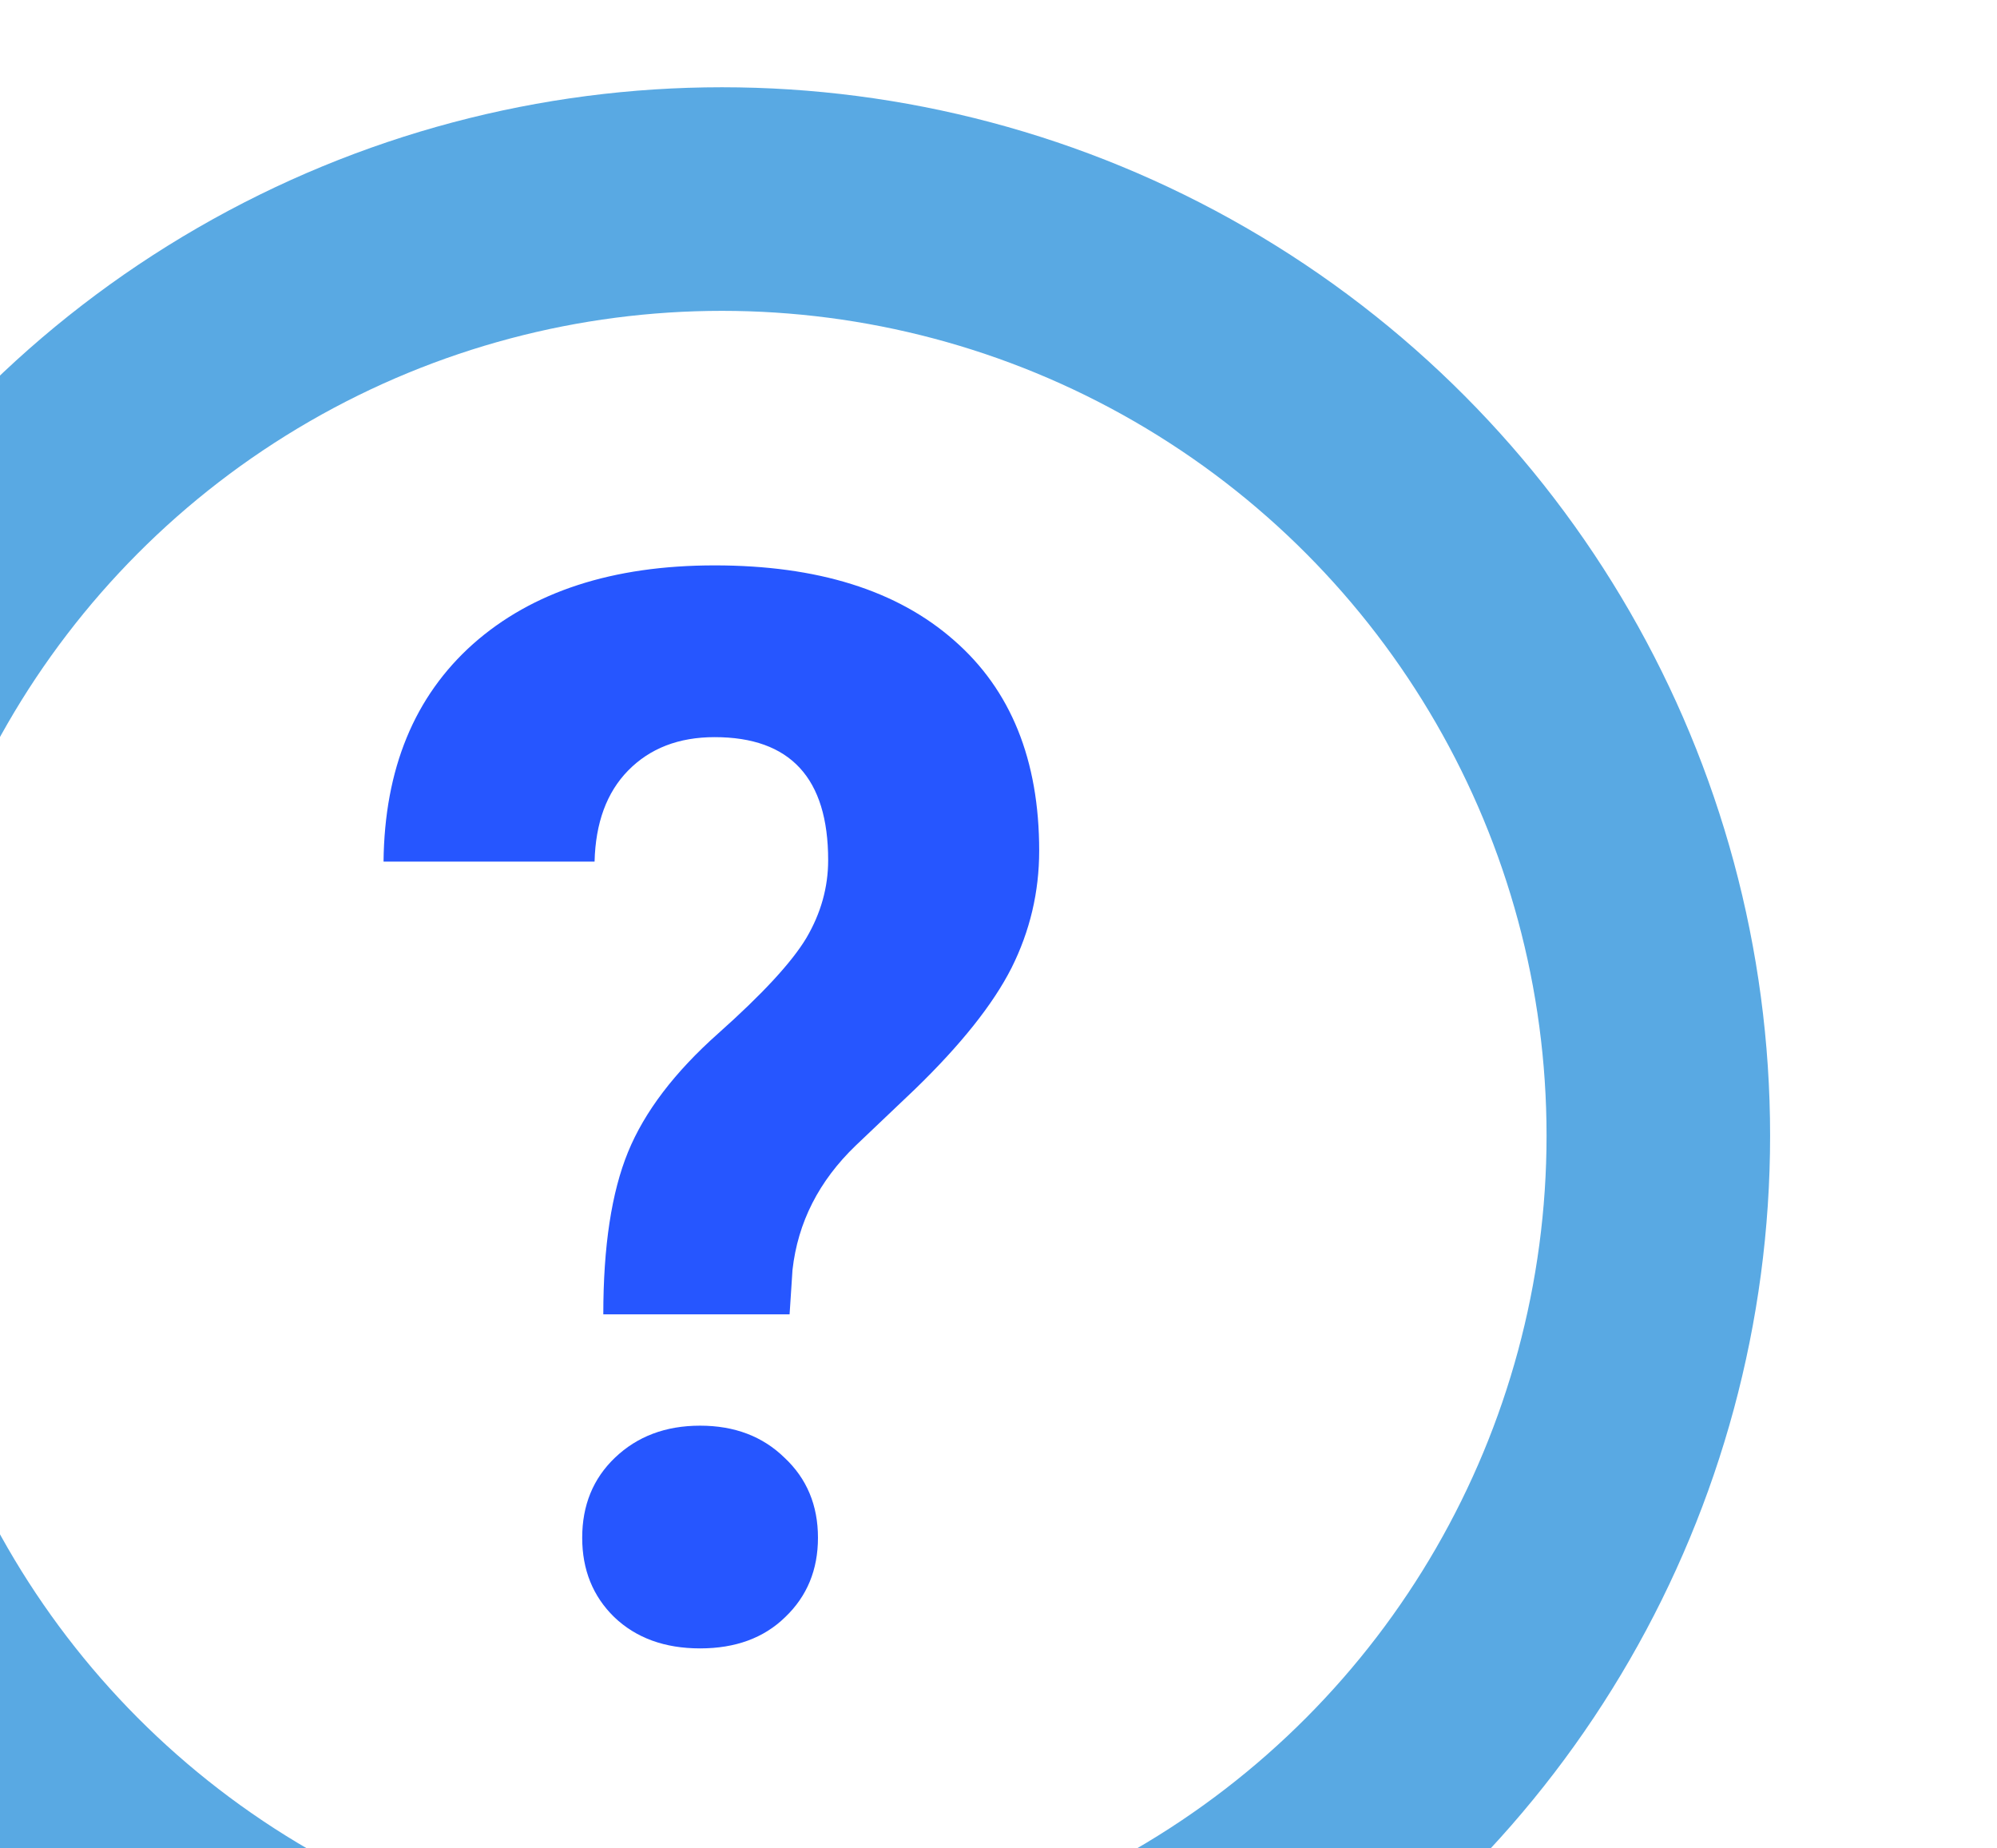
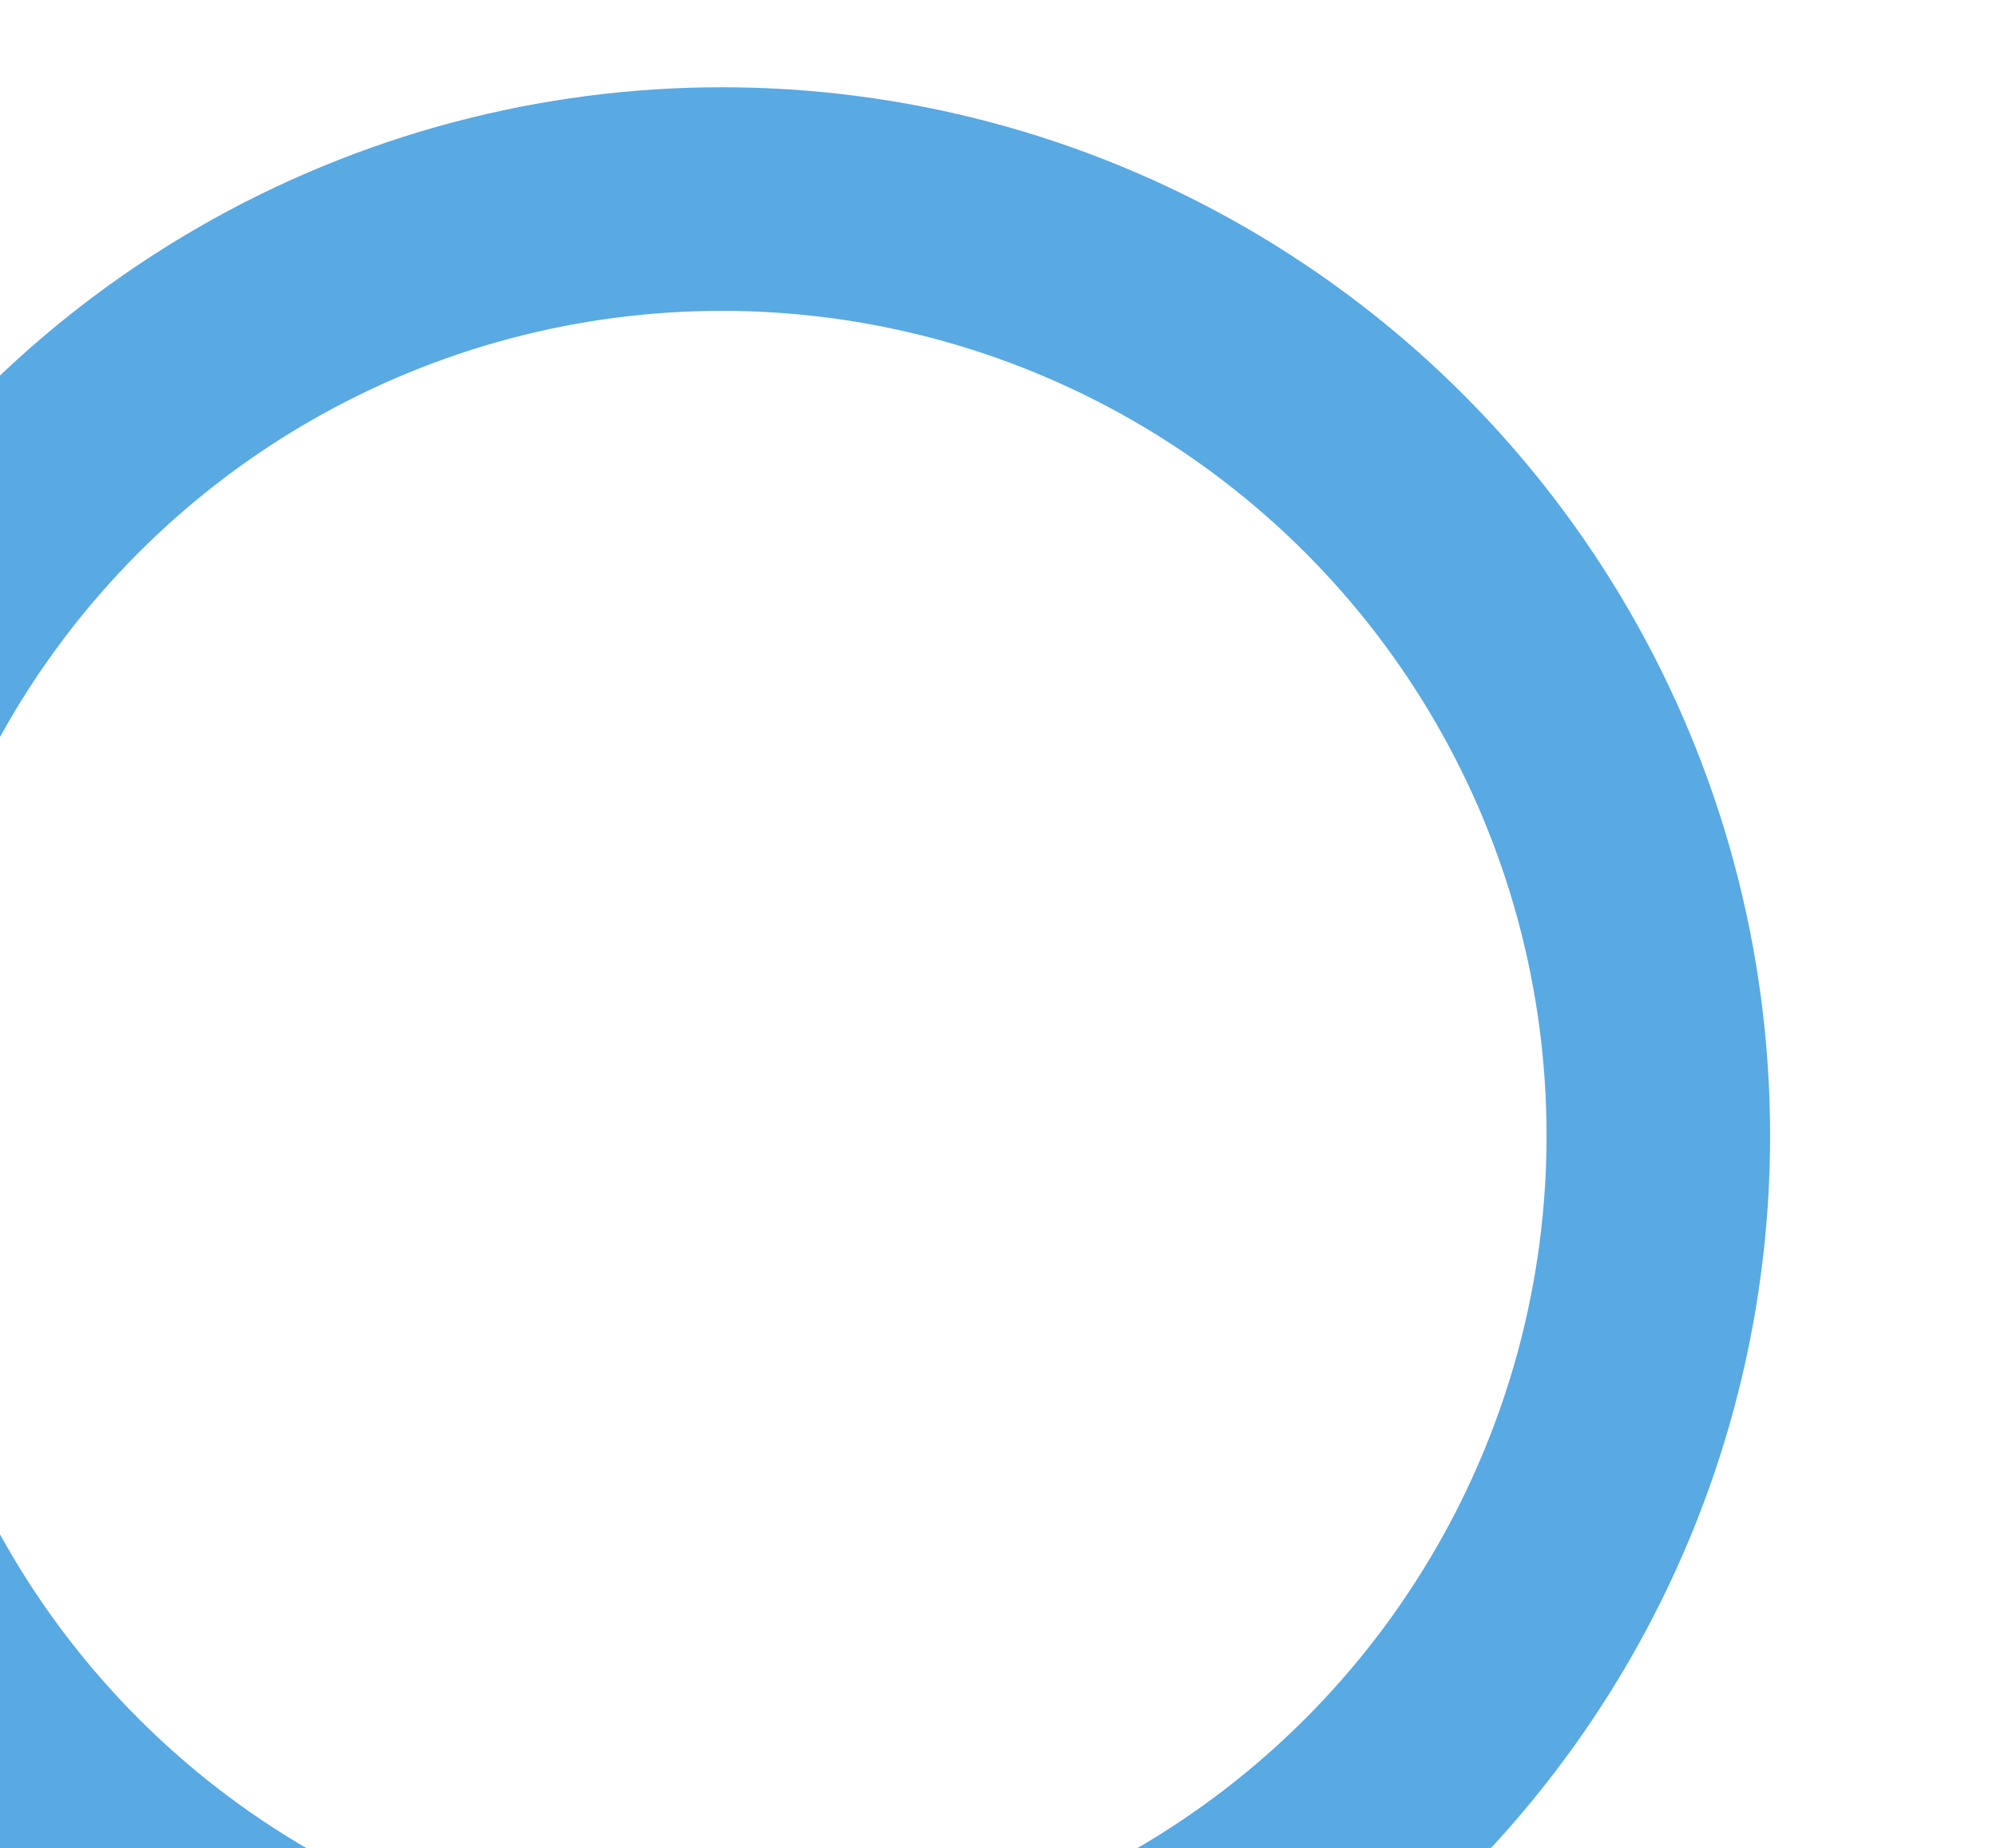
<svg xmlns="http://www.w3.org/2000/svg" width="134" height="124" viewBox="0 0 134 124" fill="none">
-   <path d="M40.482 88.174C40.482 83.617 41.035 79.987 42.142 77.285C43.249 74.583 45.267 71.93 48.197 69.326C51.159 66.689 53.129 64.557 54.105 62.93C55.082 61.27 55.57 59.528 55.57 57.705C55.57 52.204 53.031 49.453 47.953 49.453C45.544 49.453 43.607 50.202 42.142 51.699C40.71 53.164 39.961 55.199 39.896 57.803H25.736C25.801 51.585 27.803 46.719 31.742 43.203C35.713 39.688 41.117 37.93 47.953 37.93C54.854 37.93 60.209 39.606 64.017 42.959C67.826 46.279 69.73 50.983 69.73 57.07C69.73 59.837 69.112 62.458 67.875 64.932C66.638 67.373 64.473 70.091 61.38 73.086L57.425 76.846C54.951 79.222 53.535 82.005 53.177 85.195L52.982 88.174H40.482ZM39.066 103.164C39.066 100.983 39.798 99.193 41.263 97.793C42.761 96.361 44.665 95.644 46.976 95.644C49.287 95.644 51.175 96.361 52.64 97.793C54.138 99.193 54.886 100.983 54.886 103.164C54.886 105.312 54.154 107.087 52.689 108.486C51.257 109.886 49.352 110.586 46.976 110.586C44.6 110.586 42.679 109.886 41.214 108.486C39.782 107.087 39.066 105.312 39.066 103.164Z" fill="#2656FF" />
  <circle cx="48.441" cy="76.188" r="62.834" stroke="#59A9E3" stroke-width="15" />
</svg>